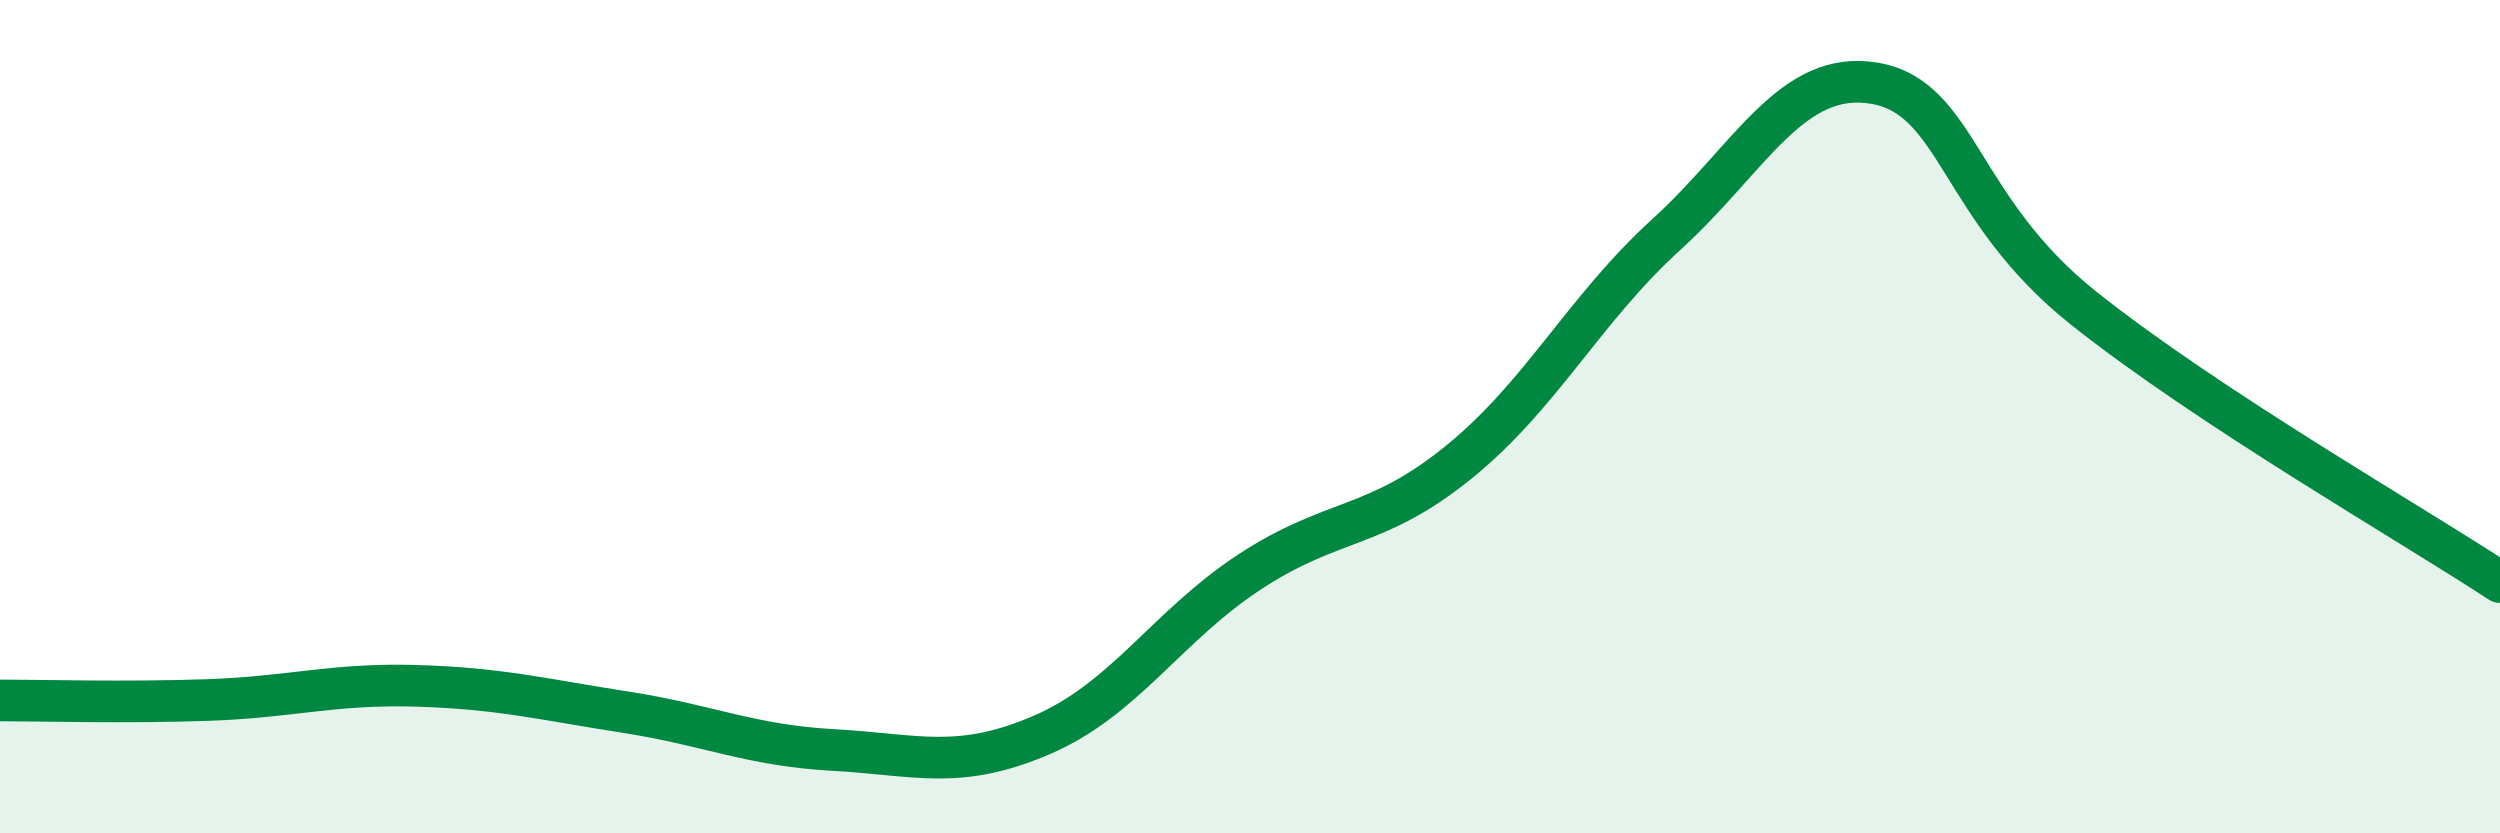
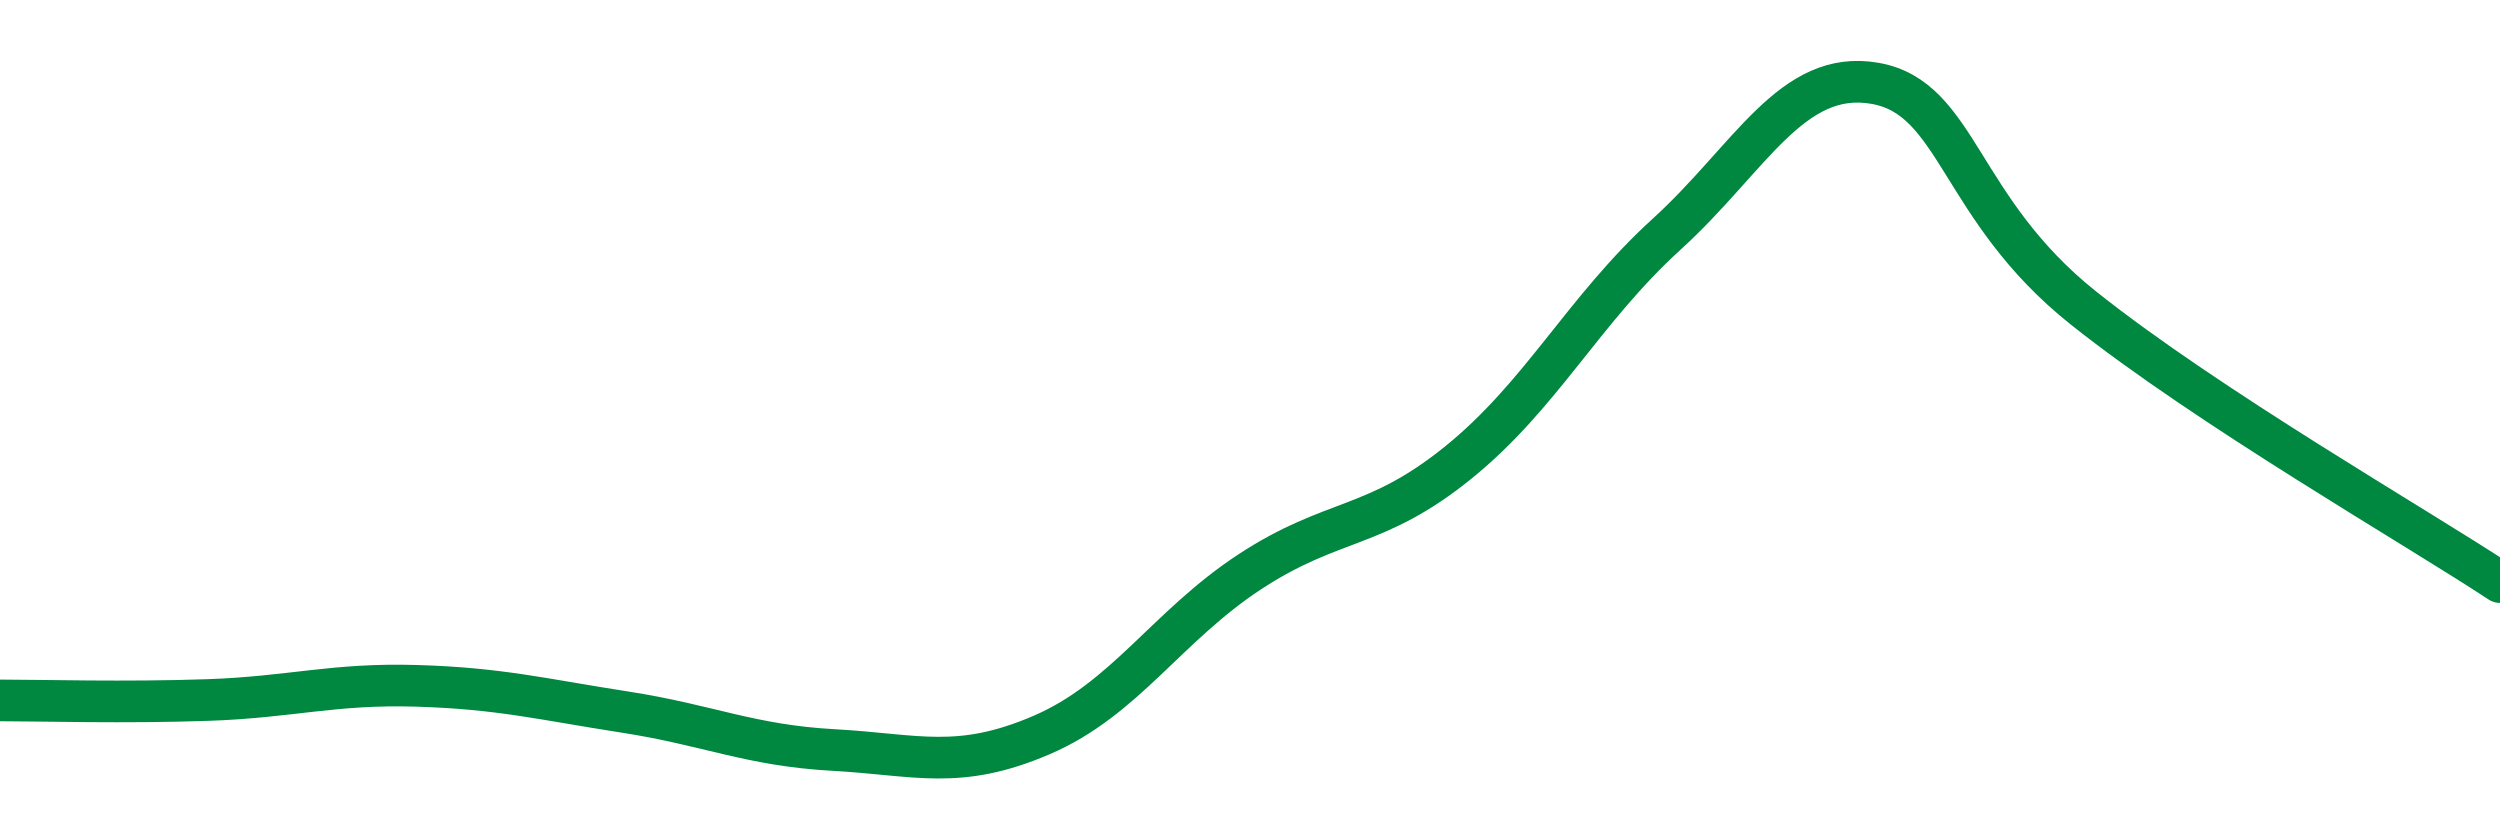
<svg xmlns="http://www.w3.org/2000/svg" width="60" height="20" viewBox="0 0 60 20">
-   <path d="M 0,16.81 C 1,16.81 3,16.87 5,16.8 C 7,16.73 8,16.4 10,16.46 C 12,16.52 13,16.78 15,17.09 C 17,17.4 18,17.89 20,18 C 22,18.11 23,18.5 25,17.64 C 27,16.78 28,15.03 30,13.72 C 32,12.41 33,12.72 35,11.1 C 37,9.48 38,7.44 40,5.62 C 42,3.8 43,1.65 45,2 C 47,2.35 47,5 50,7.39 C 53,9.78 58,12.65 60,13.97L60 20L0 20Z" fill="#008740" opacity="0.1" stroke-linecap="round" stroke-linejoin="round" />
  <path d="M 0,16.81 C 1,16.81 3,16.87 5,16.8 C 7,16.73 8,16.4 10,16.46 C 12,16.52 13,16.78 15,17.09 C 17,17.4 18,17.89 20,18 C 22,18.11 23,18.5 25,17.64 C 27,16.78 28,15.03 30,13.72 C 32,12.41 33,12.72 35,11.1 C 37,9.48 38,7.44 40,5.62 C 42,3.8 43,1.65 45,2 C 47,2.35 47,5 50,7.39 C 53,9.78 58,12.65 60,13.97" stroke="#008740" stroke-width="1" fill="none" stroke-linecap="round" stroke-linejoin="round" />
</svg>